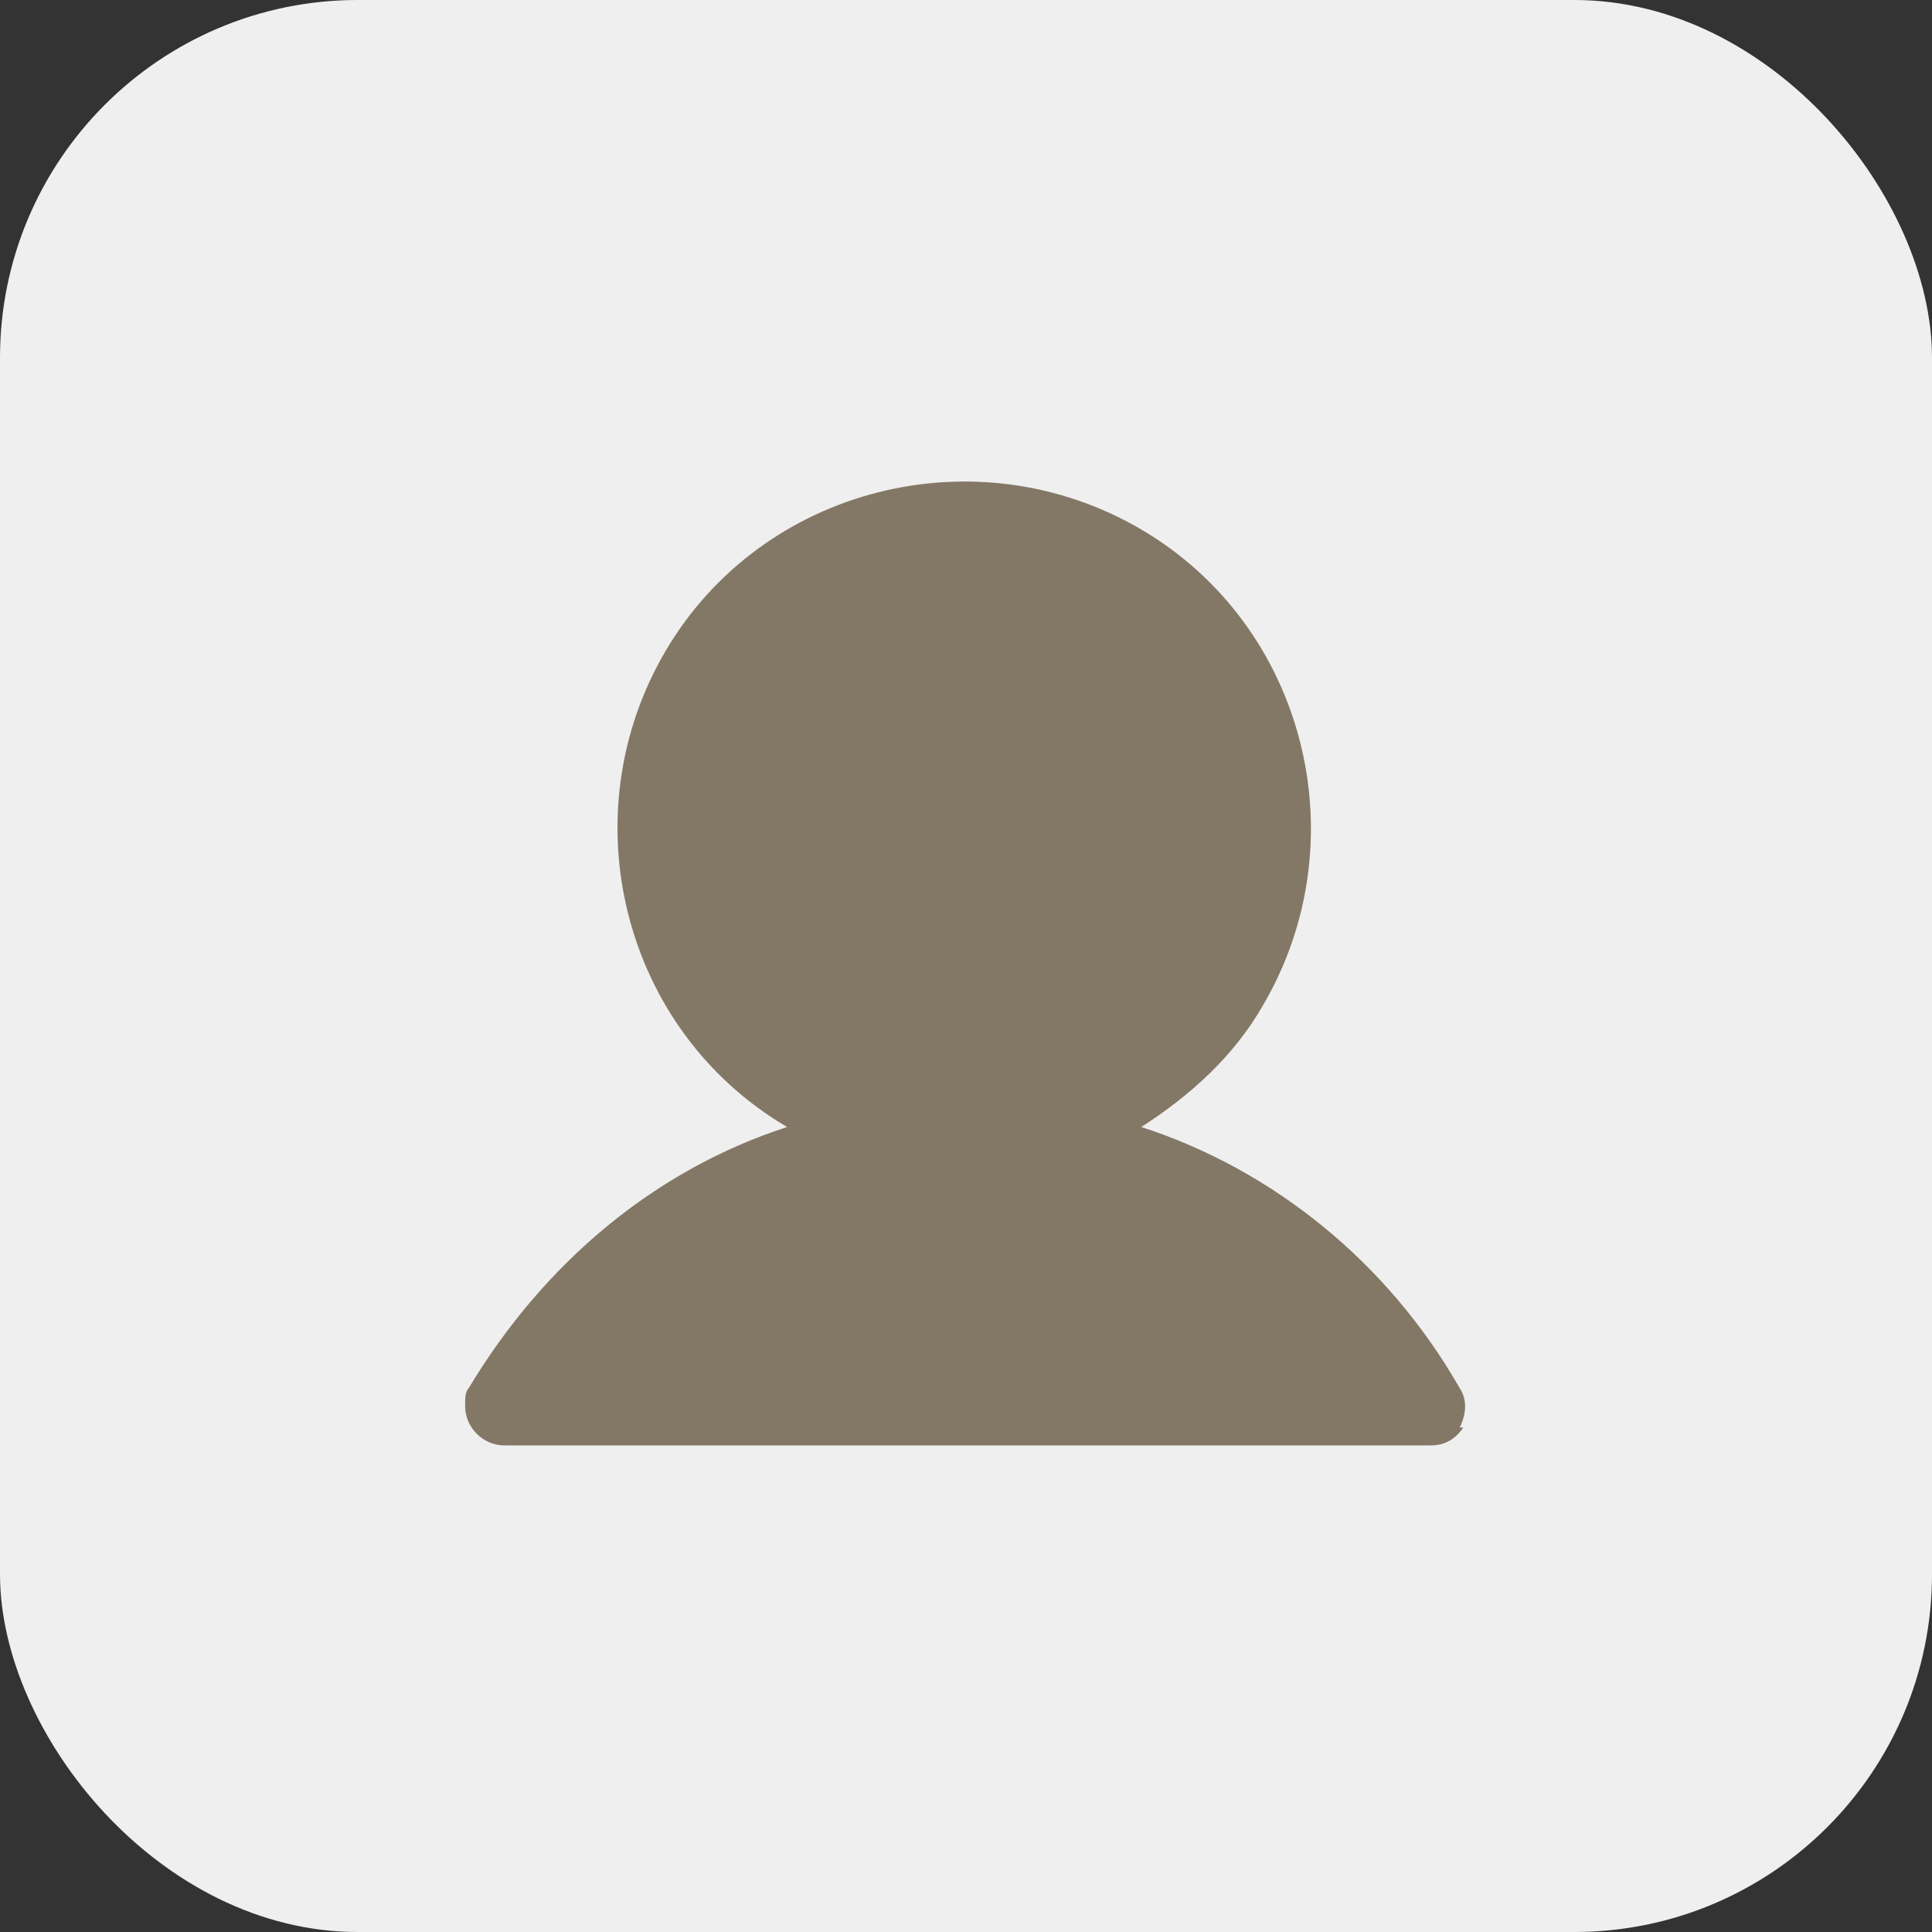
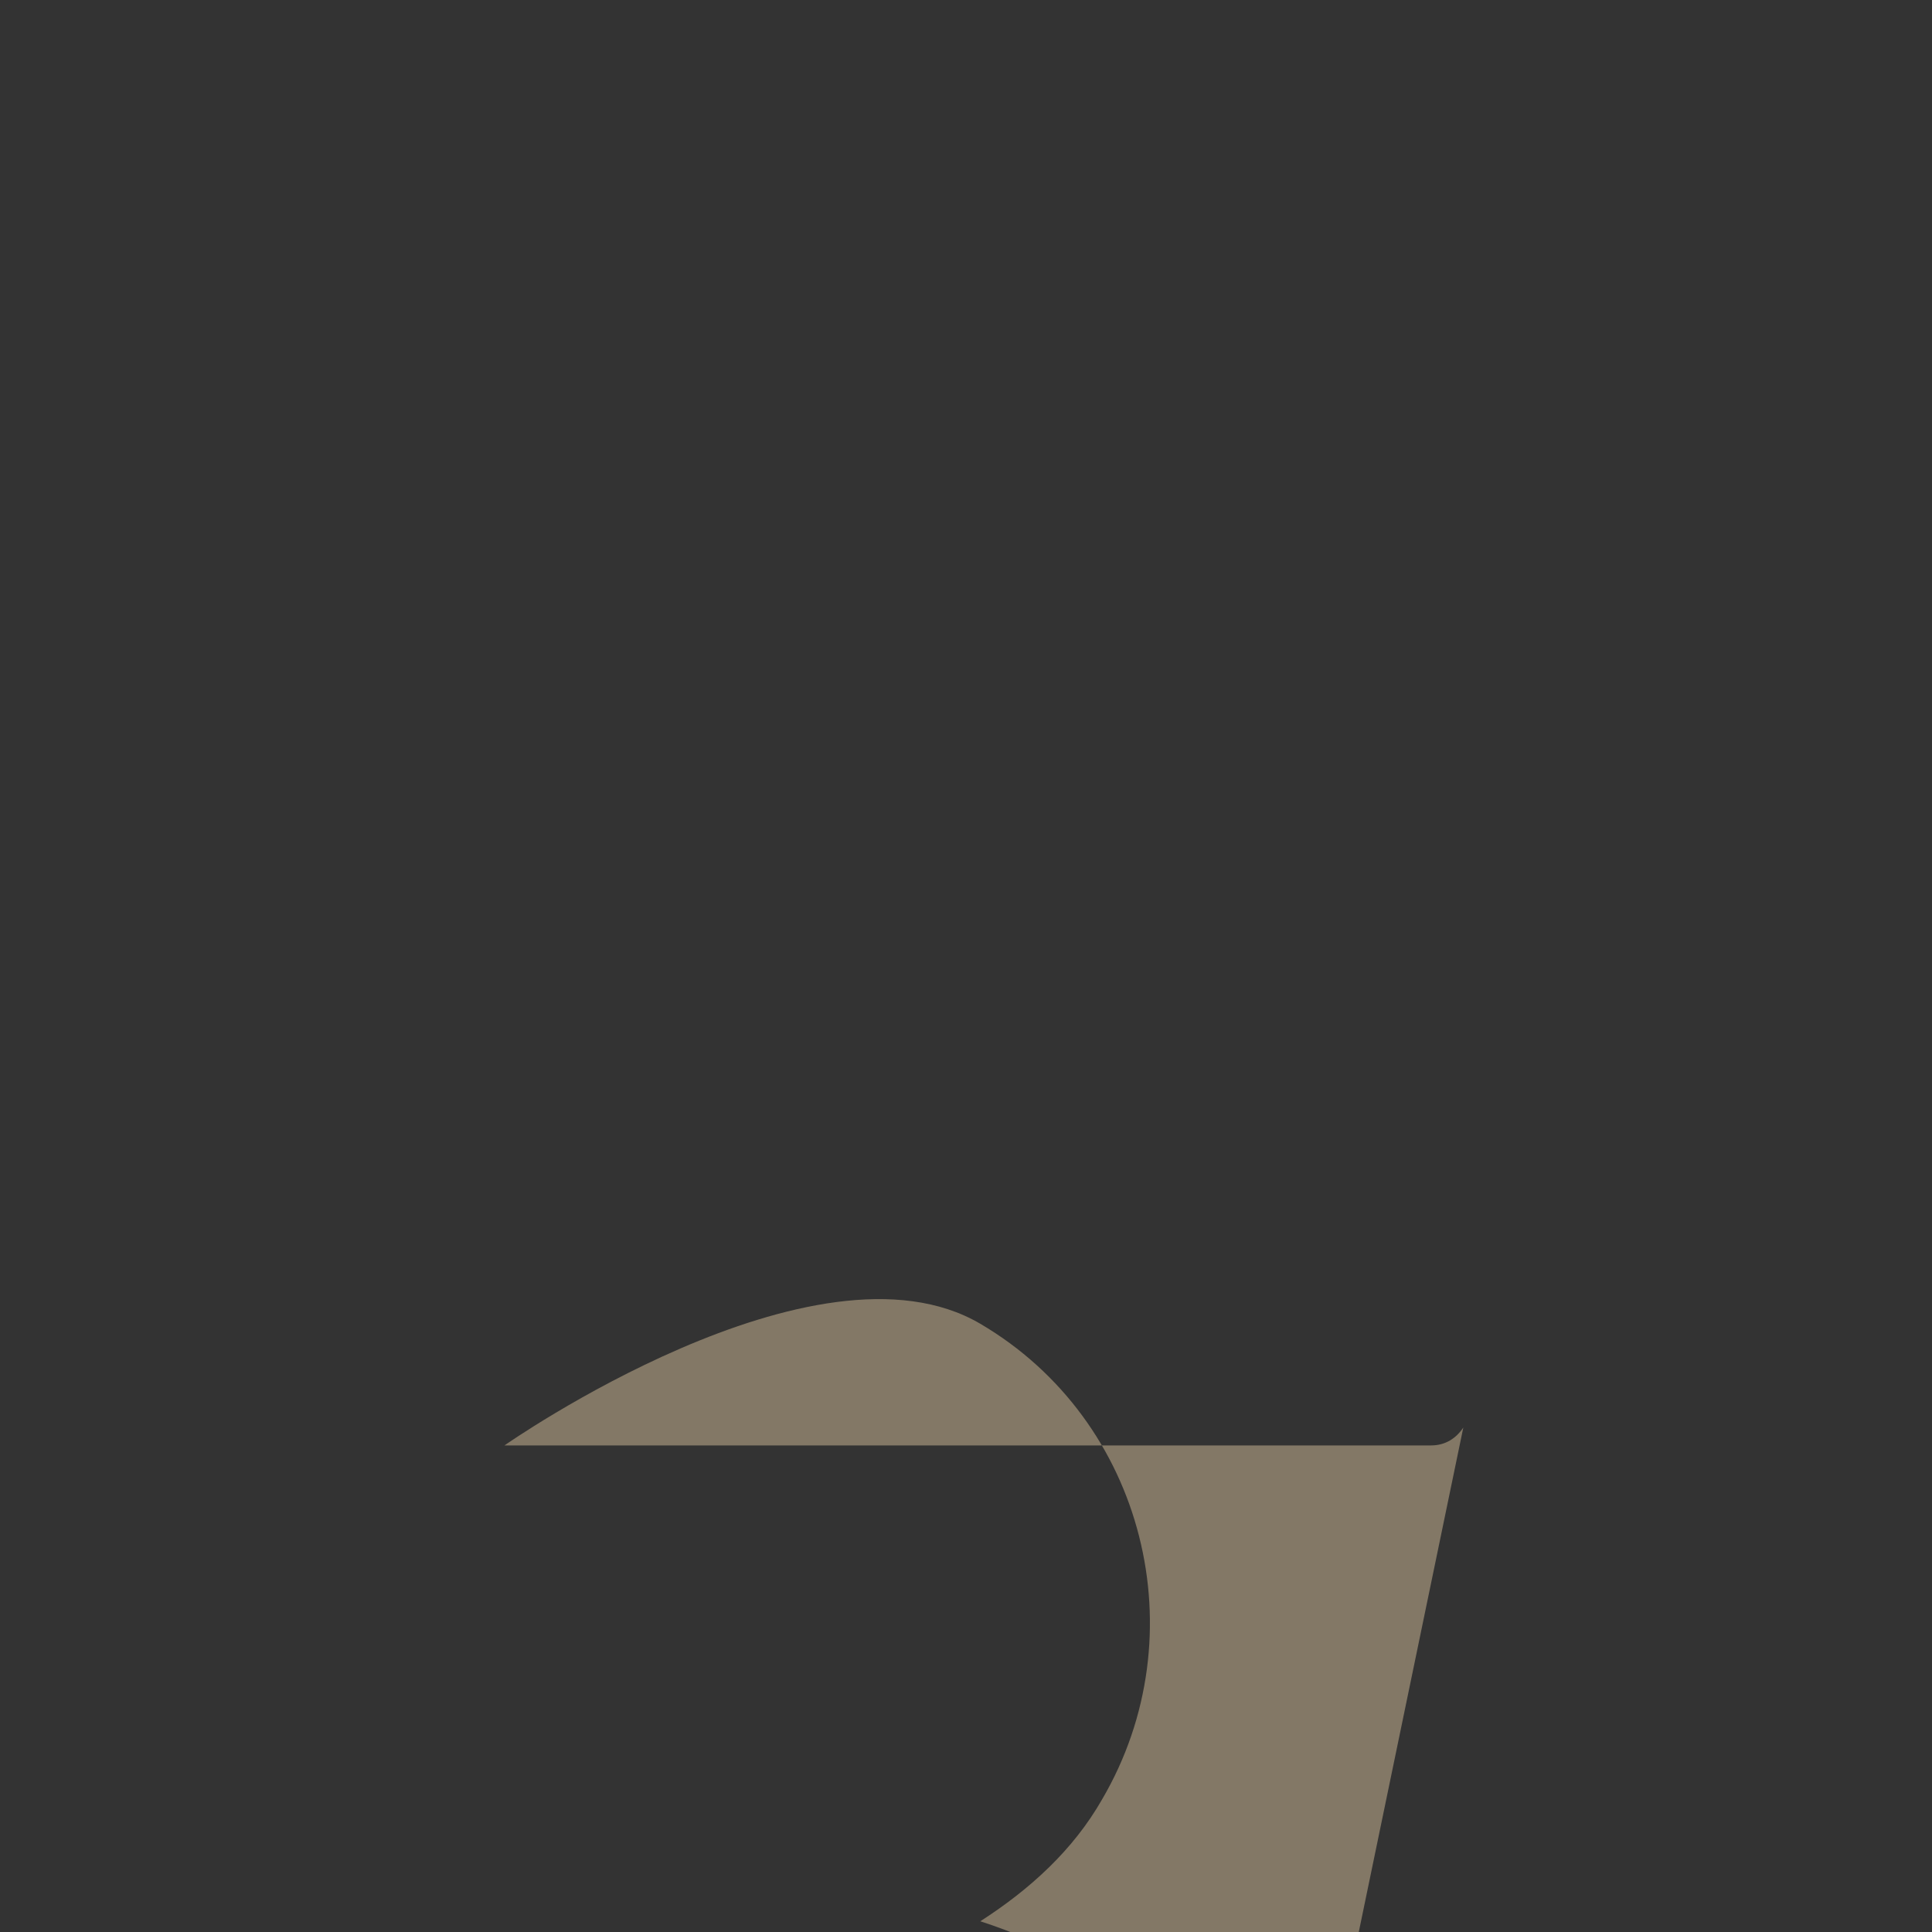
<svg xmlns="http://www.w3.org/2000/svg" viewBox="0 0 54 54">
  <rect x="0" y="0" width="54" height="54" fill="#333333" stroke="none" />
-   <rect width="54" height="54" rx="10" ry="10" style="fill:#efefef" />
-   <path d="M40.9 39.9c-.2.3-.5.5-.9.5H14.1c-.6 0-1.1-.5-1.1-1.1 0-.2 0-.4.1-.5 2.1-3.5 5.2-6.1 8.9-7.3-4.6-2.7-6.1-8.7-3.4-13.3s8.7-6.1 13.3-3.4 6.1 8.7 3.4 13.3c-.8 1.4-2 2.5-3.4 3.4 3.7 1.2 6.9 3.8 8.9 7.3.2.3.2.7 0 1.1Z" style="fill:#837866" />
+   <path d="M40.9 39.9c-.2.3-.5.5-.9.5H14.1s8.7-6.1 13.3-3.4 6.1 8.7 3.4 13.3c-.8 1.4-2 2.5-3.4 3.4 3.7 1.2 6.9 3.8 8.9 7.3.2.3.2.7 0 1.1Z" style="fill:#837866" />
</svg>